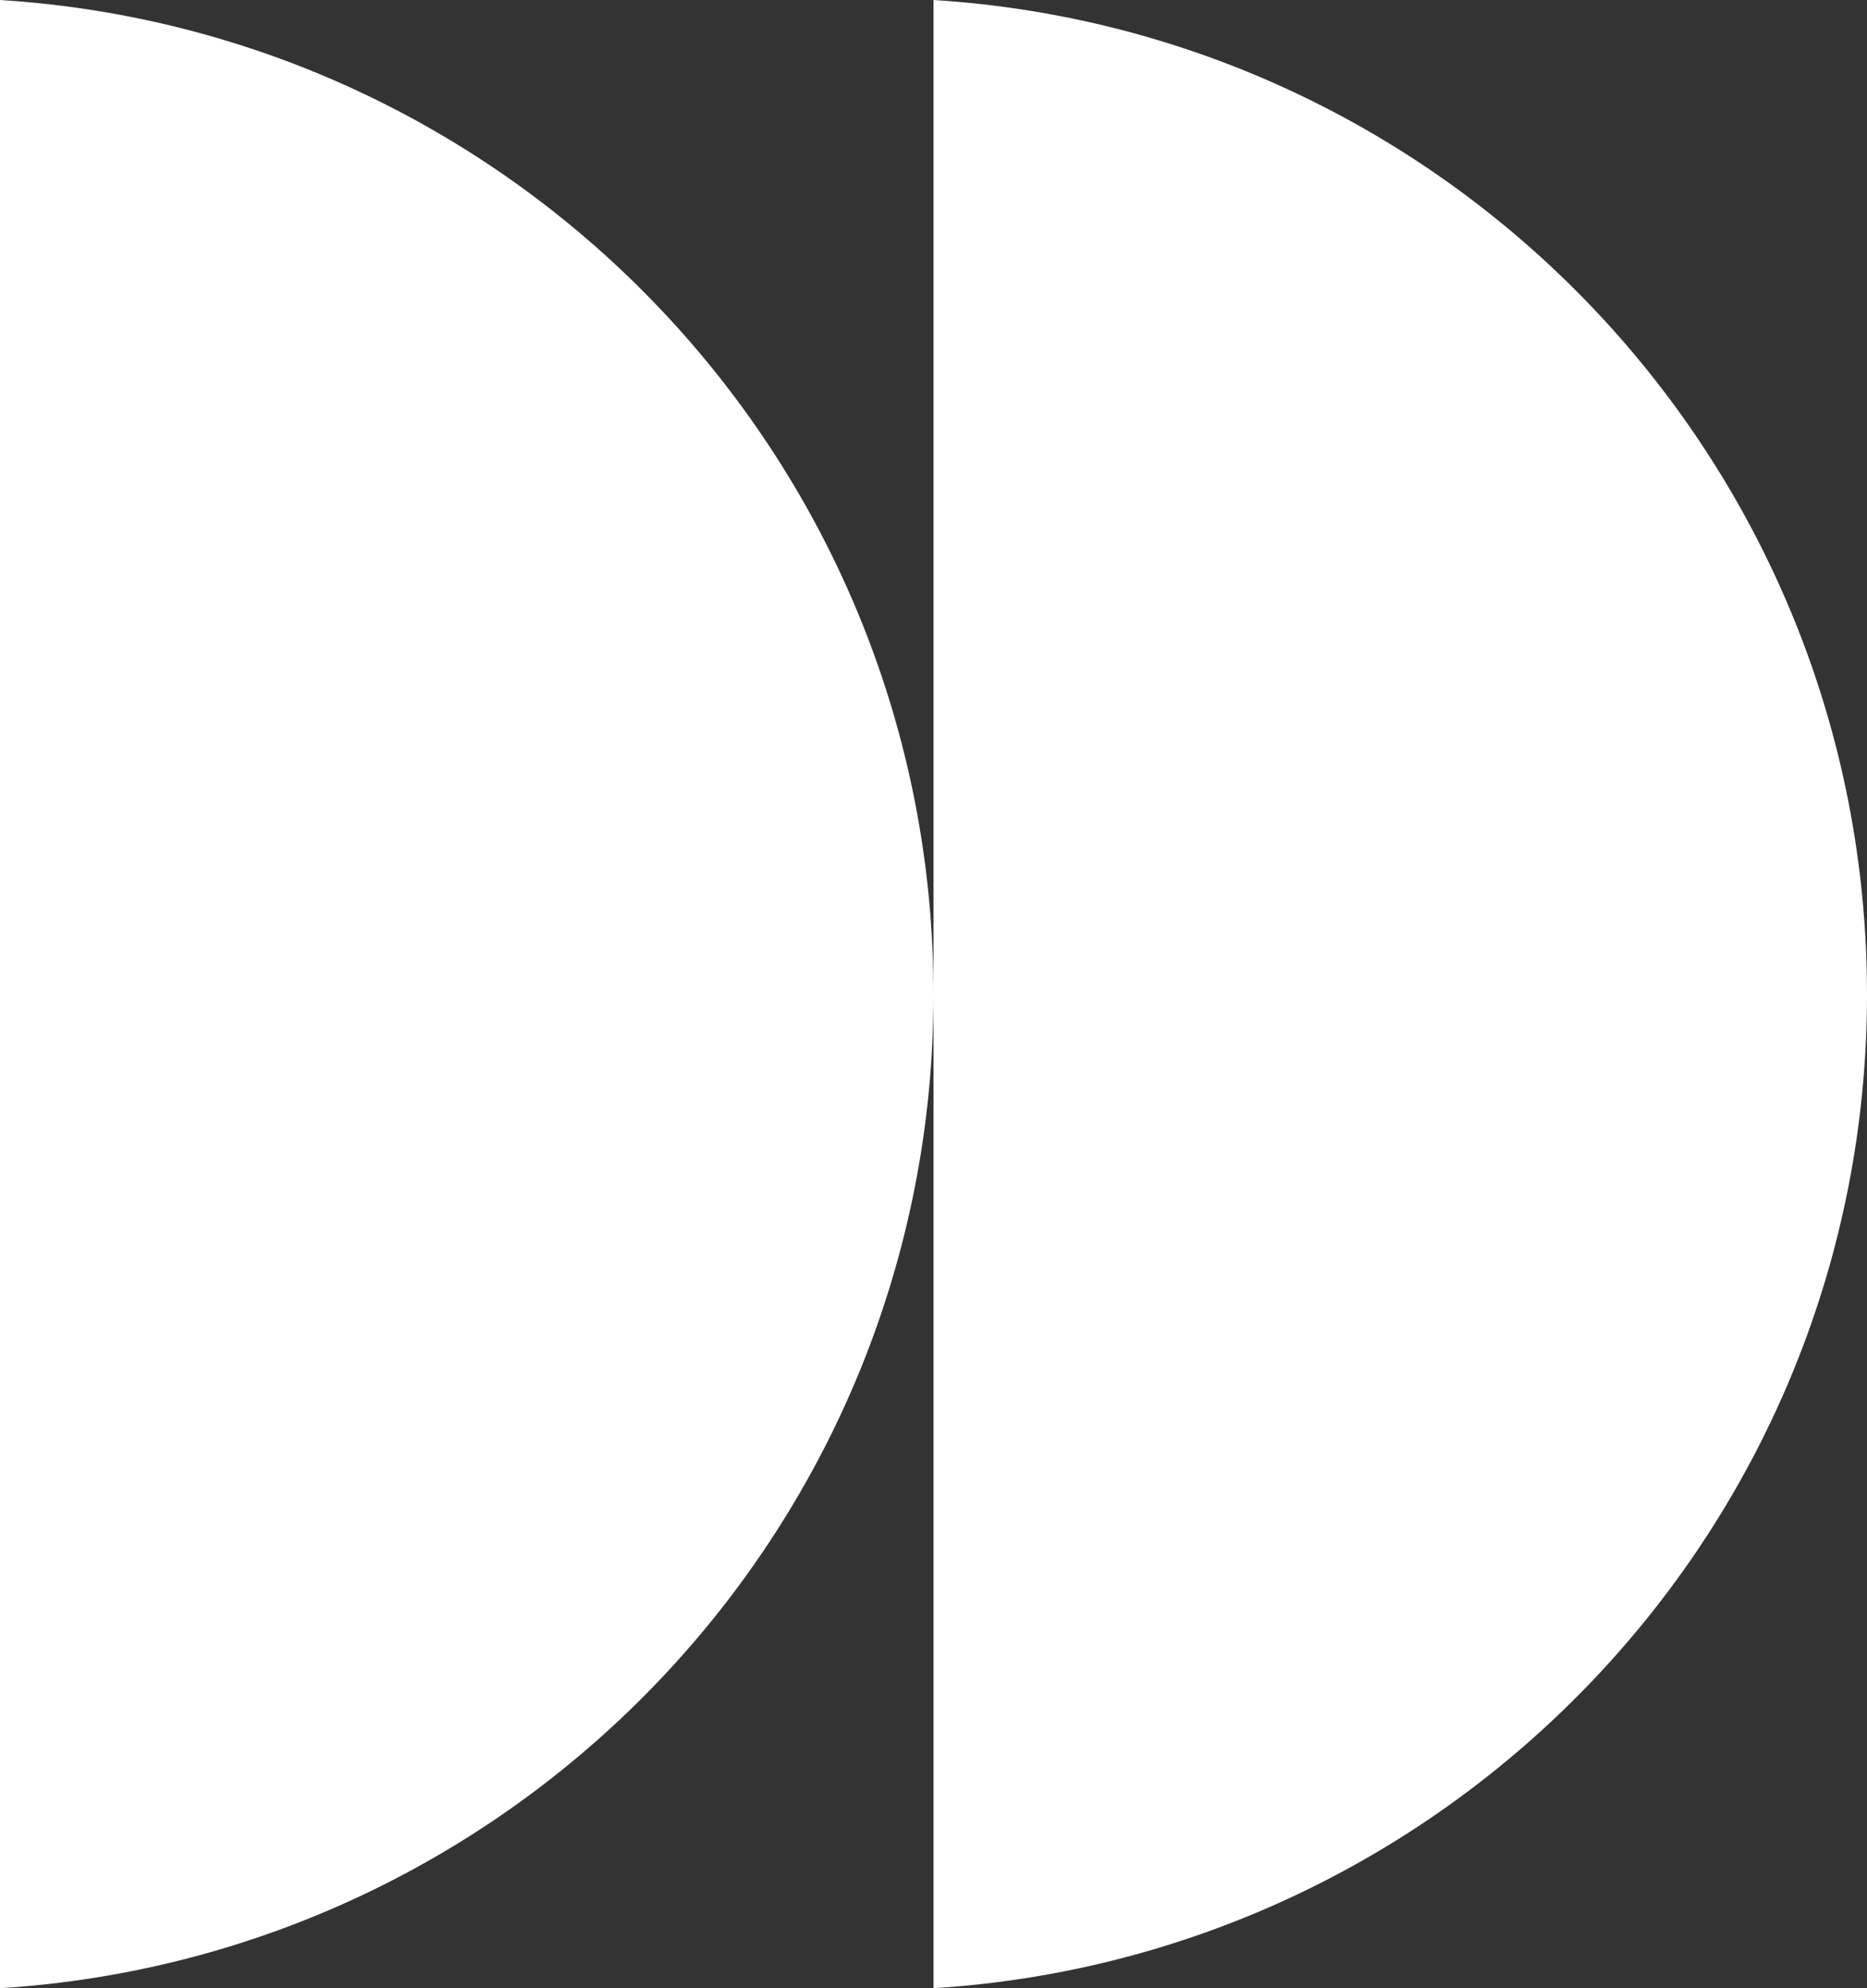
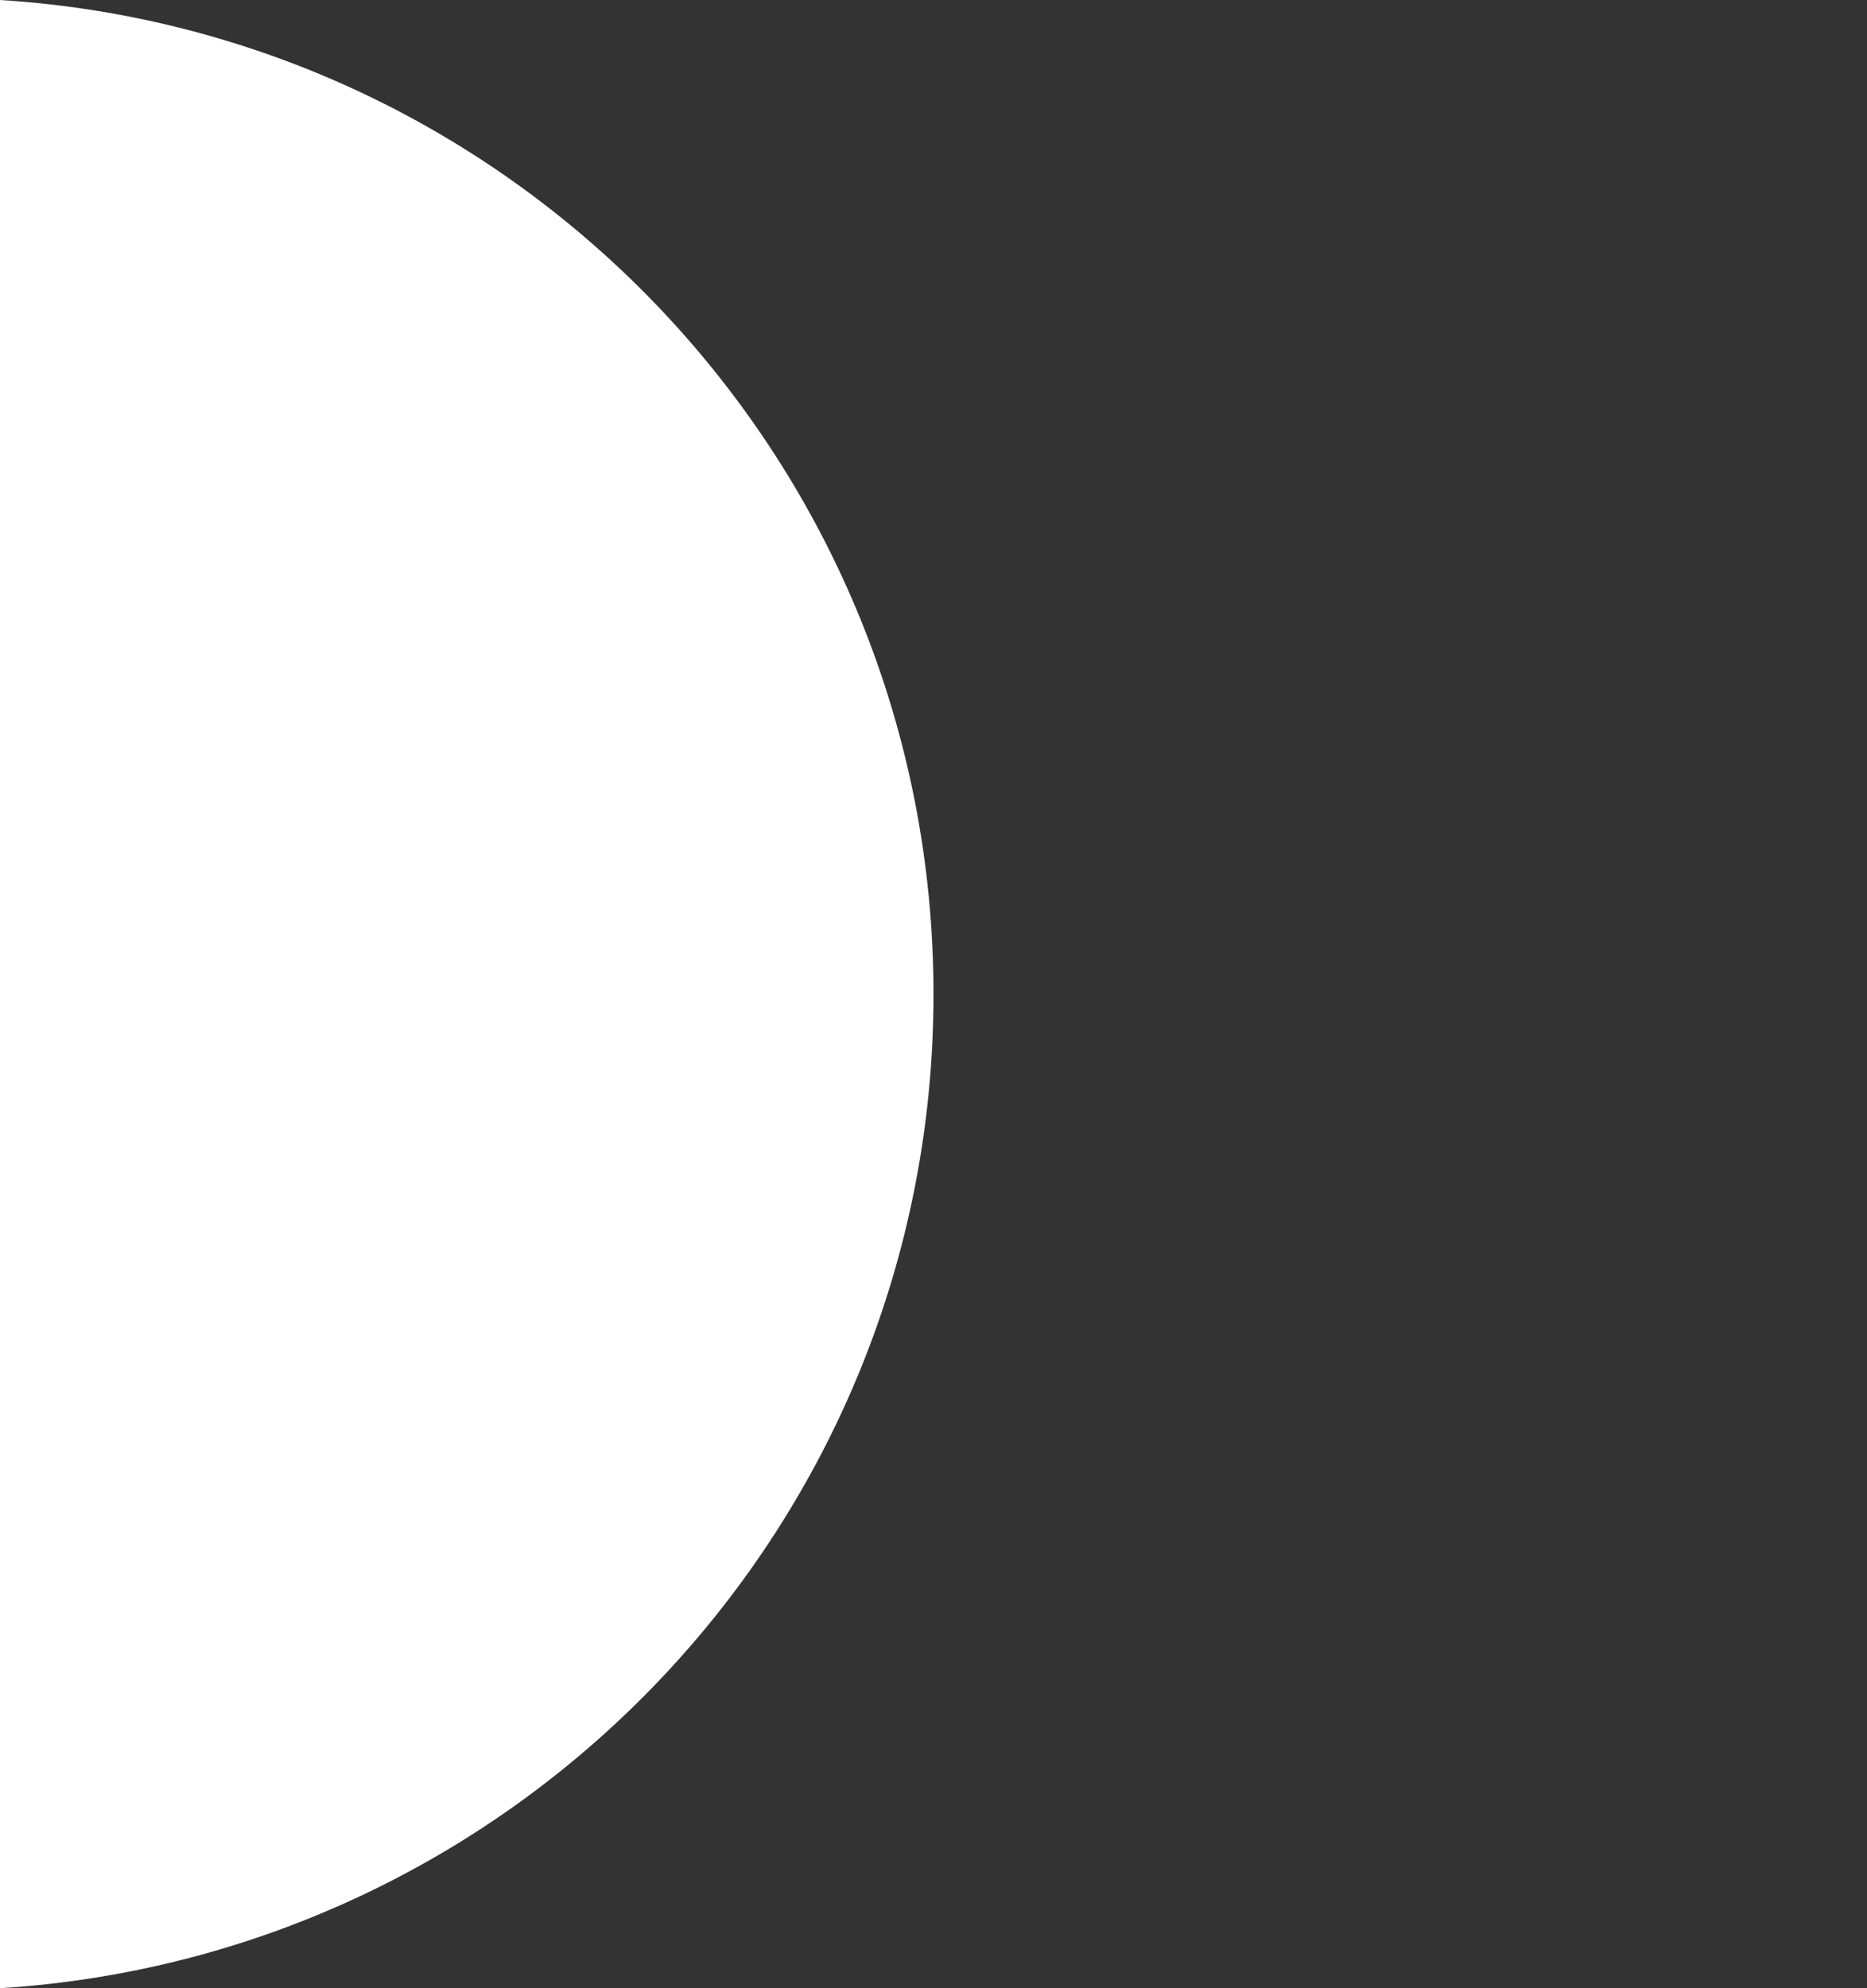
<svg xmlns="http://www.w3.org/2000/svg" width="31" height="33" viewBox="0 0 31 33" fill="none">
  <rect x="0" y="0" width="31" height="33" fill="#333333" stroke="none" />
  <path d="M0 0V33C8.65 32.459 15.5 25.283 15.5 16.503C15.5 7.717 8.65 0.541 0 0Z" fill="white" />
-   <path d="M15.5 0V33C24.15 32.459 31 25.283 31 16.503C31 7.717 24.15 0.541 15.5 0Z" fill="white" />
</svg>